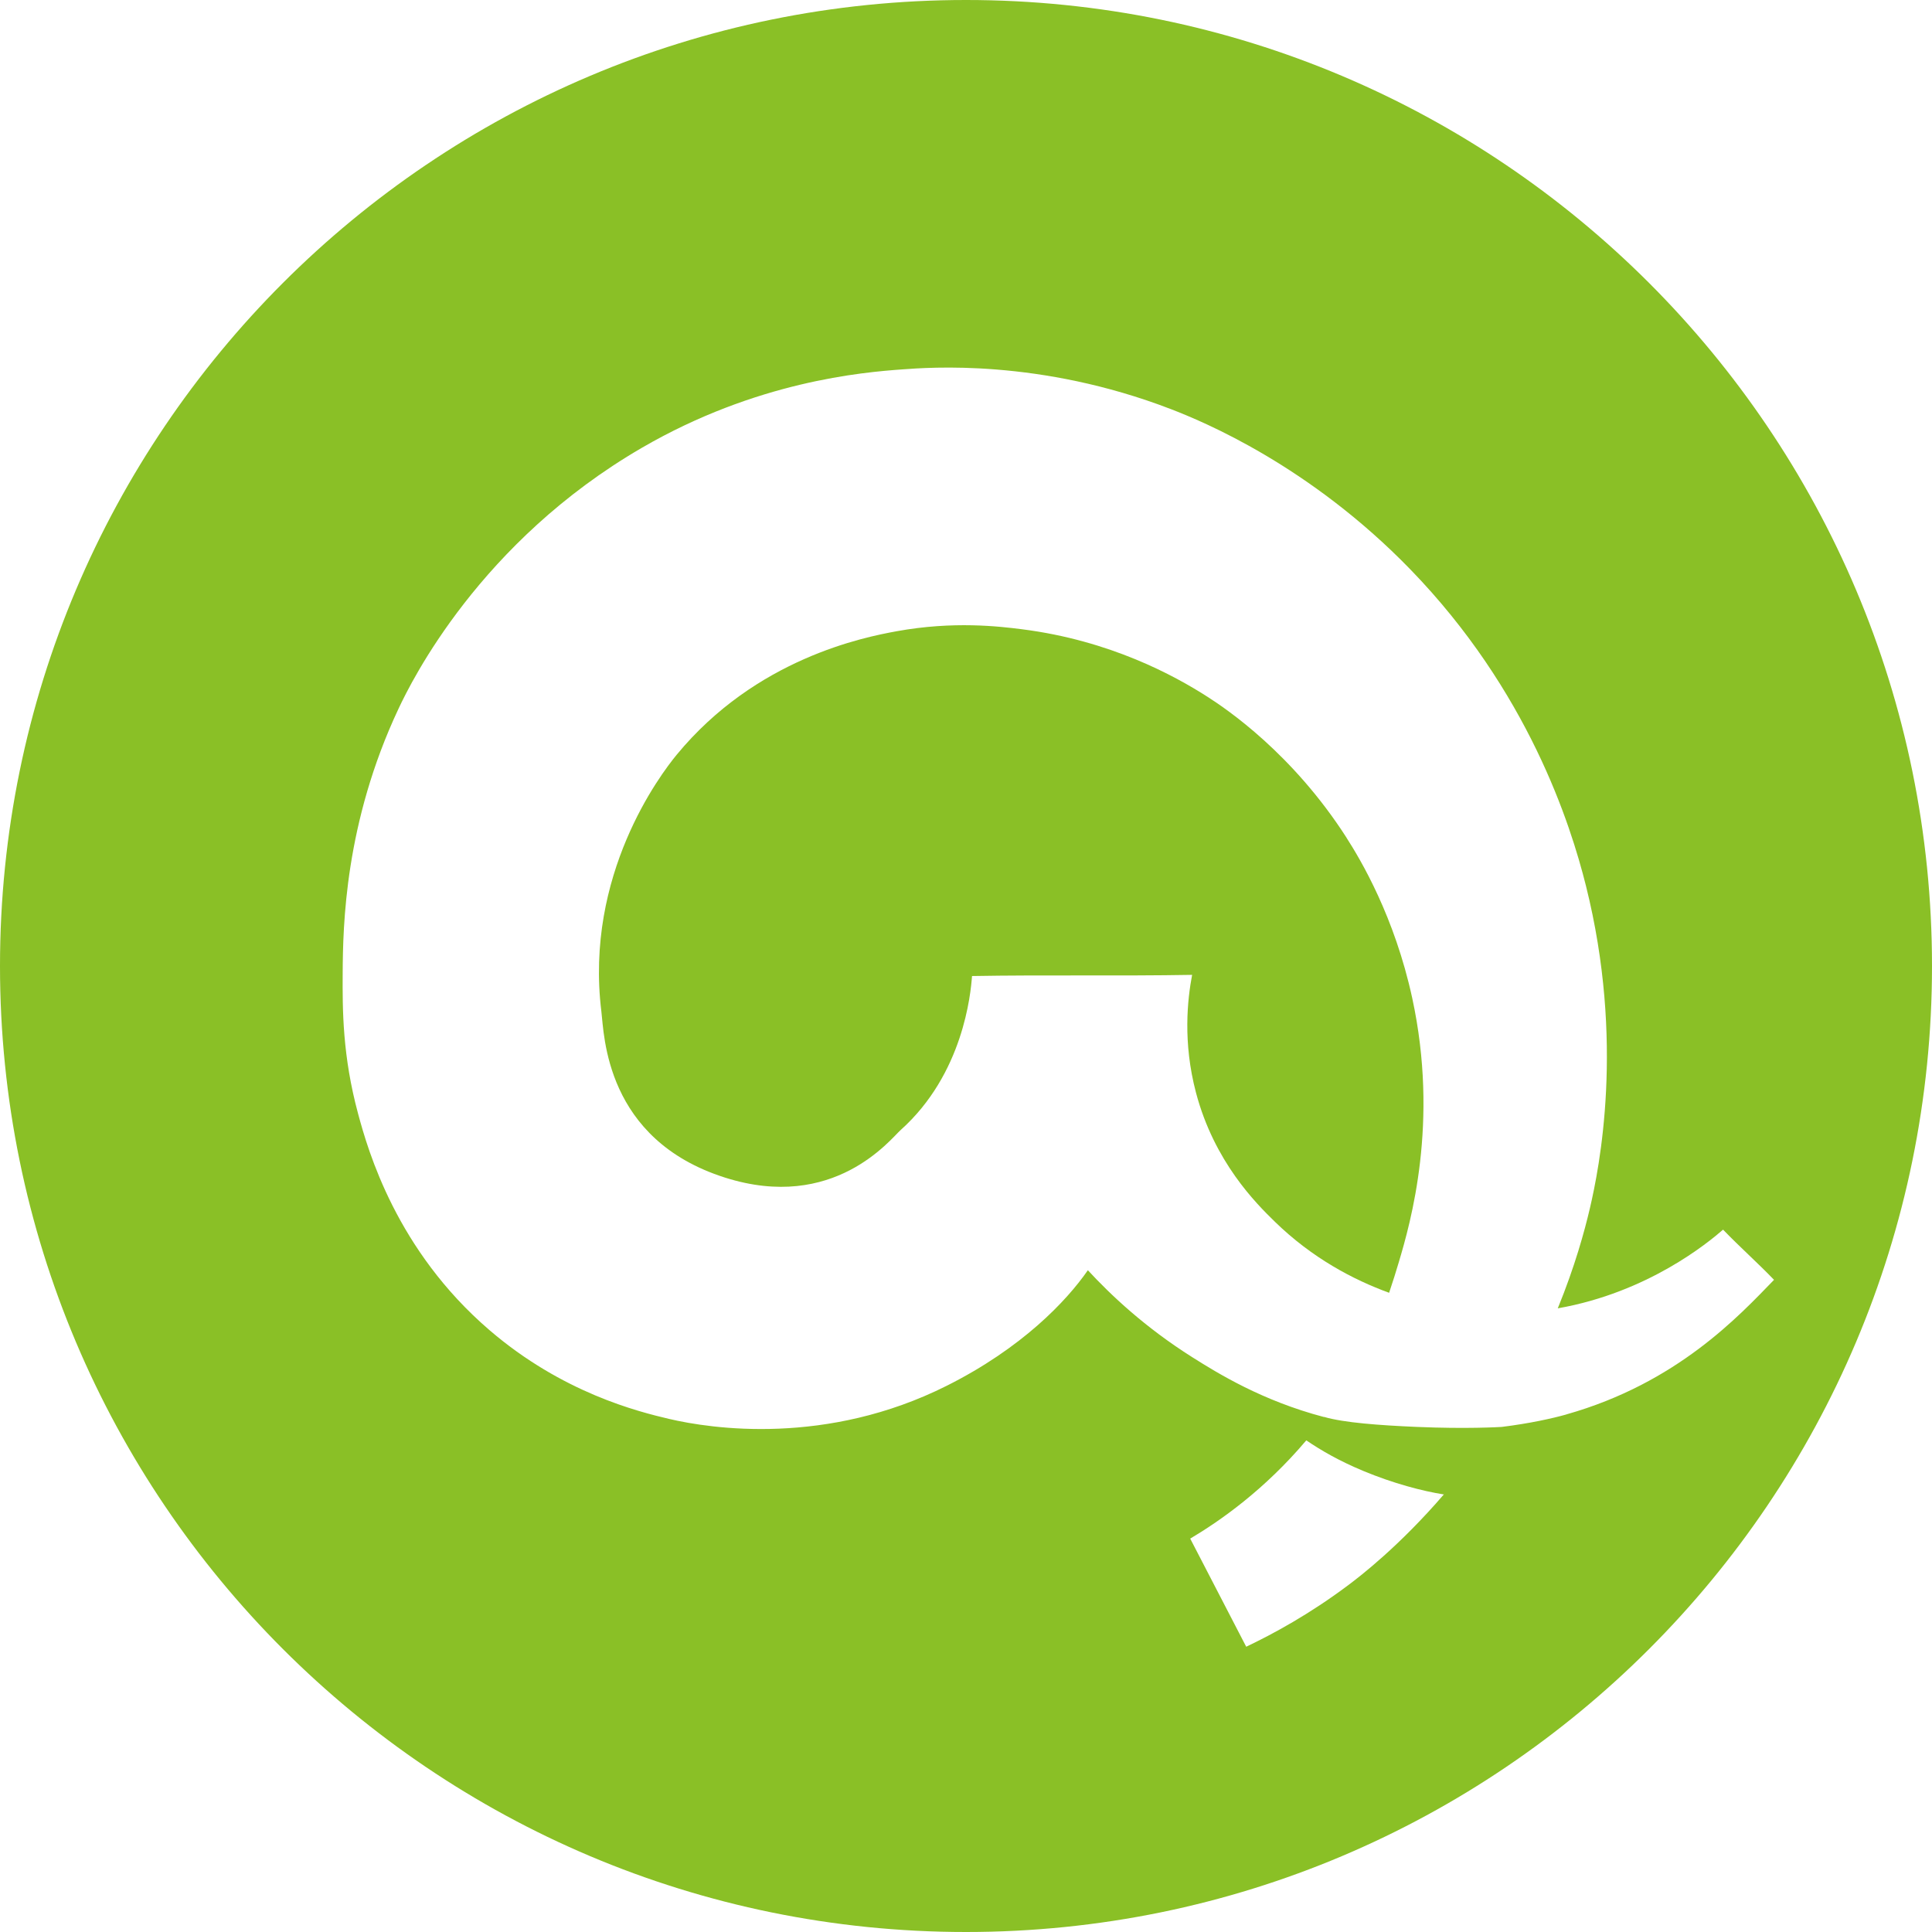
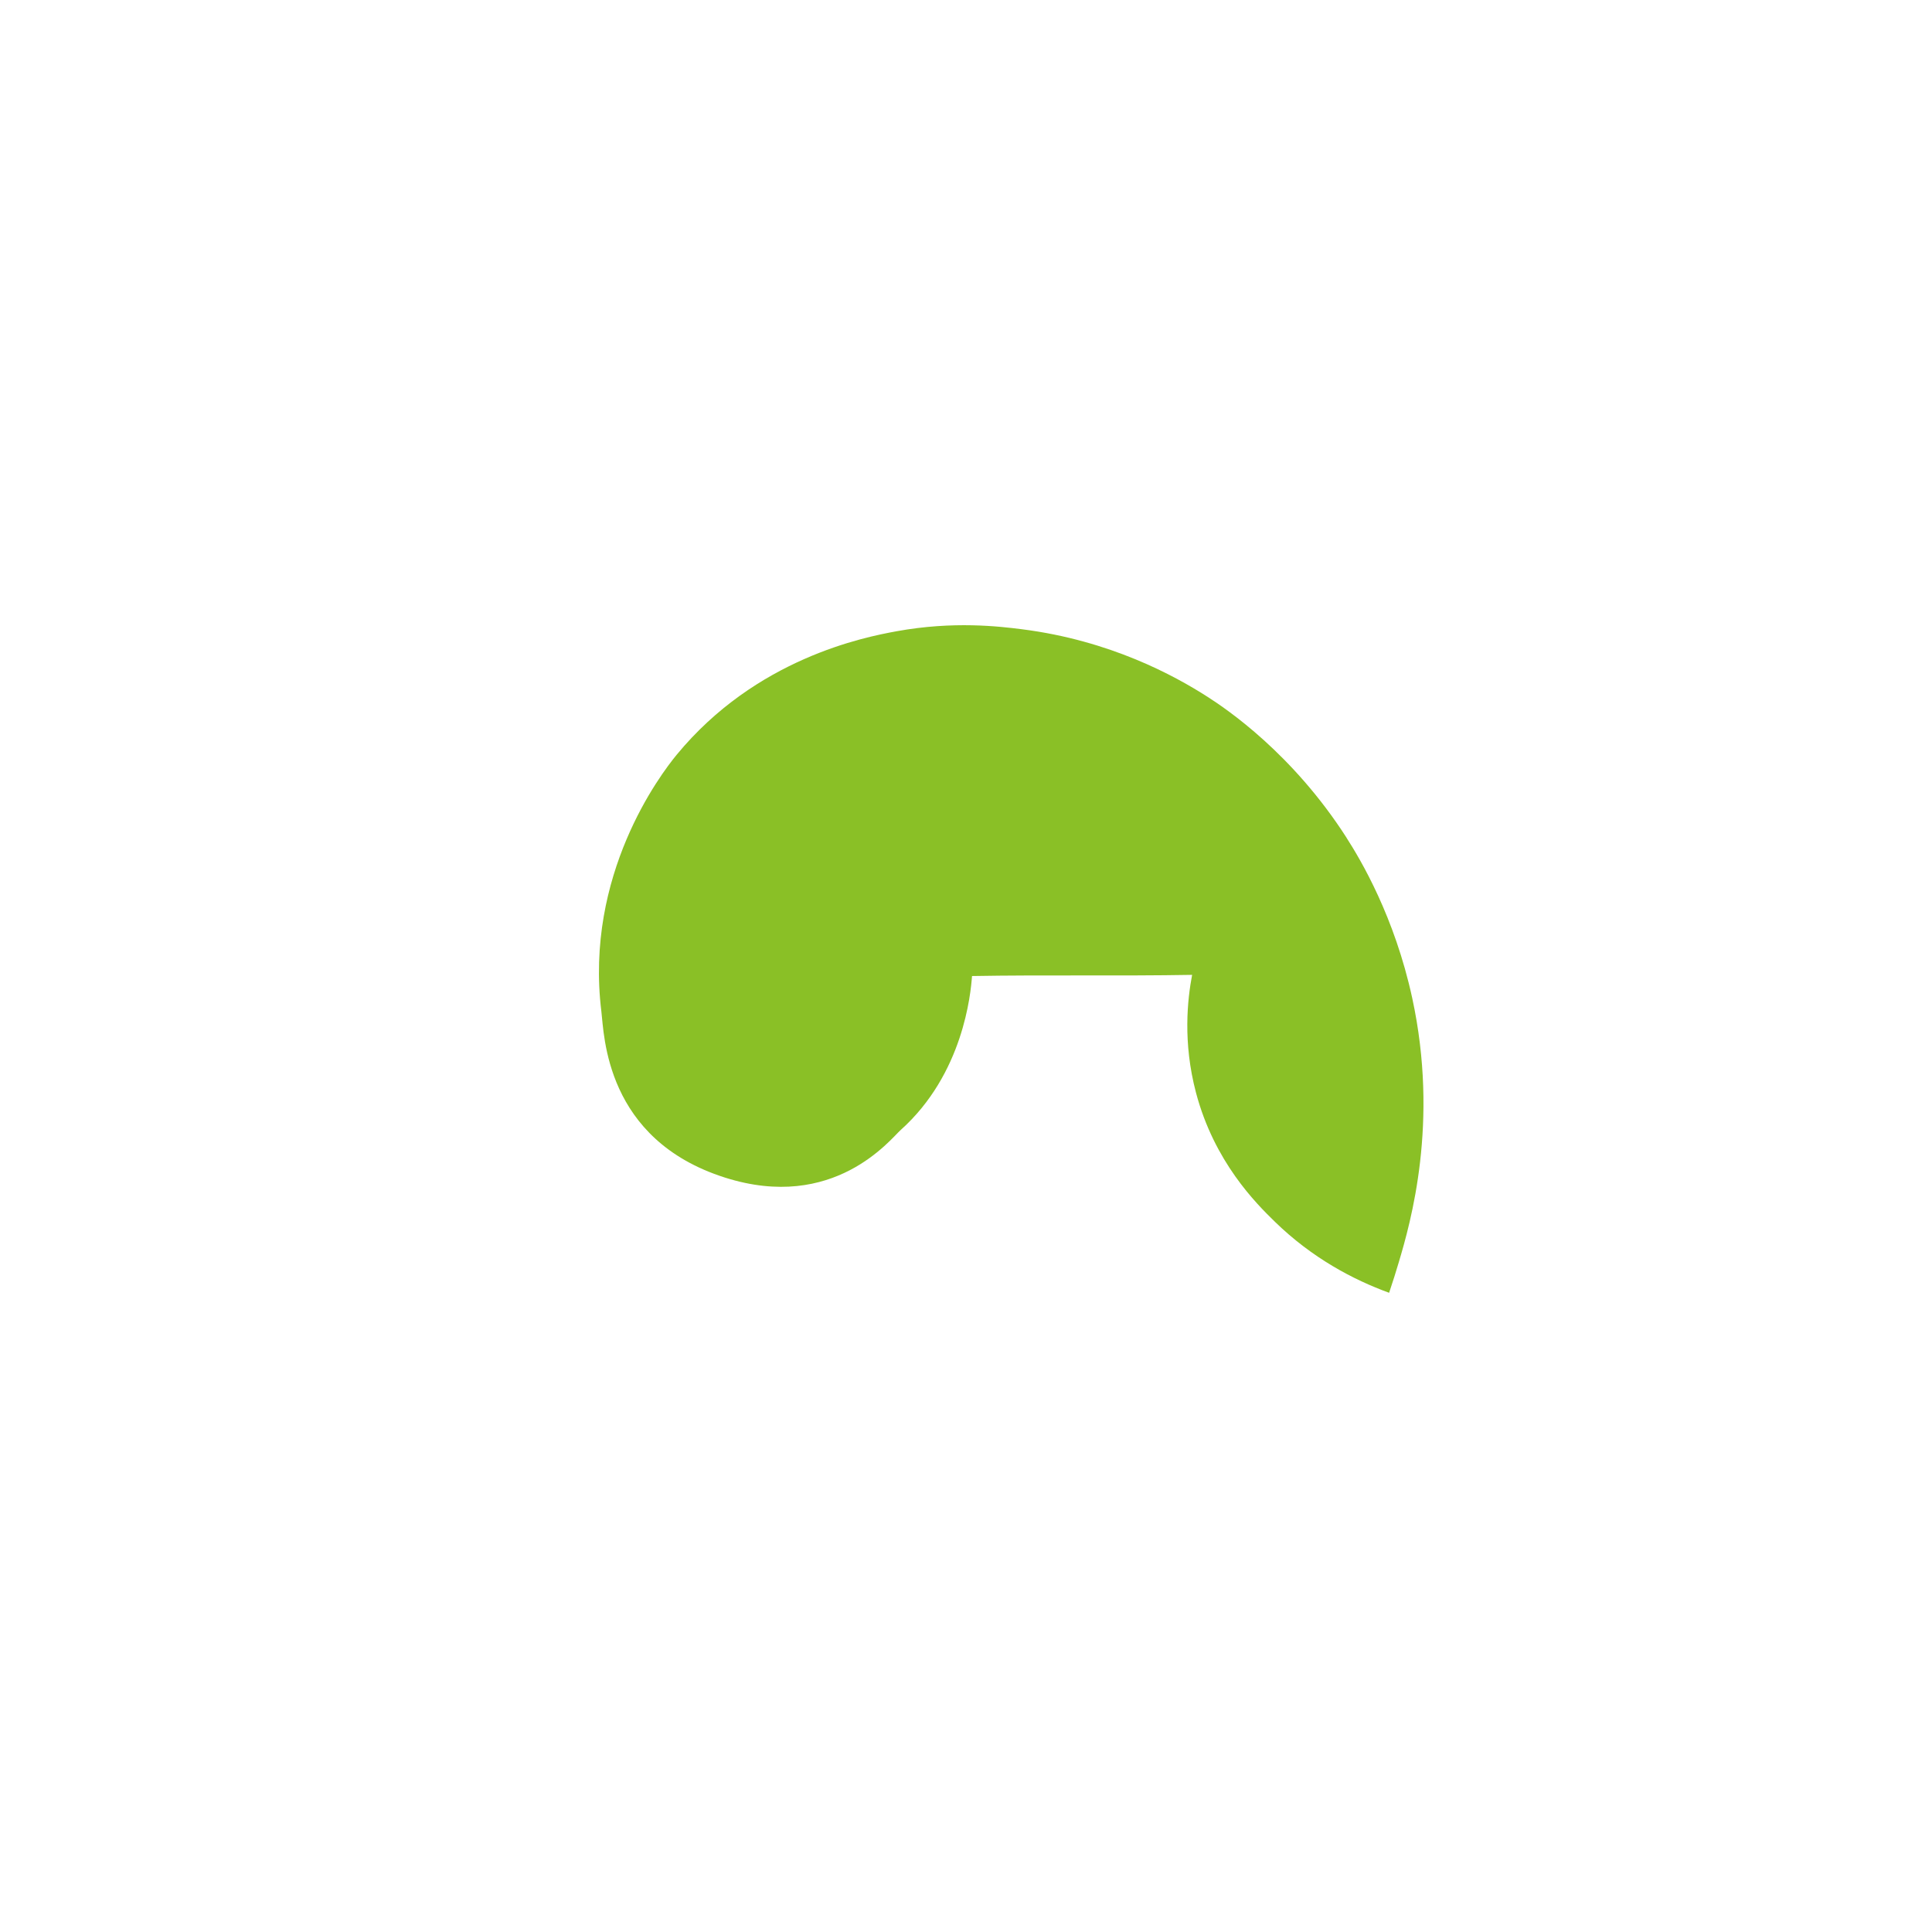
<svg xmlns="http://www.w3.org/2000/svg" id="Layer_2" data-name="Layer 2" viewBox="0 0 679.76 679.76" width="100%" height="100%">
  <g id="Layer_1-2" data-name="Layer 1">
    <g>
      <path fill="#8ac026" class="cls-1" d="m473.79,294.77c-19.06-29.73-42.29-45.34-48.91-49.59-11.71-7.52-34.3-19.83-65.21-23.77-8.12-1.03-24.17-2.95-44.15.68-11.6,2.11-49.53,9.59-77.44,43.47-5.74,6.97-32.43,42.22-26.49,90.34,1,8.07,1.29,45.01,43.47,58.42,38.34,12.19,58.25-13.53,61.81-16.71,22.04-19.71,24.68-47.99,25.13-54.2,25.81-.45,51.62.04,77.44-.41-1.63,8.56-3.33,23.72,1.36,41.44,6.43,24.31,21.05,38.9,27.85,45.51,13.06,12.7,27.48,20.31,40.1,24.91,1.35-3.97,2.45-7.57,3.37-10.64,4.22-14.13,14.26-49.27,4.76-93.06-6.22-28.67-18.14-48.65-23.1-56.38Z" />
-       <path fill="#8ac026" class="cls-1" d="m339.88,0C152.17,0,0,152.17,0,339.88s152.17,339.88,339.88,339.88,339.88-152.17,339.88-339.88S527.59,0,339.88,0Zm168.14,525.81s-.02,0-.02,0c-15.6,18.13-29.43,28.77-33.53,31.84-13.76,10.32-26.52,17.23-36,21.74-6.57-12.68-13.13-25.36-19.7-38.04,10.6-6.28,26.16-17.2,40.84-34.57,5.33,3.61,11.58,7.23,20.03,10.75,10.51,4.38,20.95,7.13,28.37,8.28.17-.19.33-.38.5-.58-.17.21-.31.37-.48.58Zm43.08-28.14c-4.85,1.37-12.81,3.15-22.72,4.38-.83.05-12.34.75-29.85,0-13.24-.57-25.72-1.48-32.7-3.53-.01.02-.03.03-.04.04-21.71-5.72-37.25-15.33-46.35-21.07-16.65-10.52-28.7-21.92-36.68-30.57-7.54,10.88-23.15,27.34-49.59,40.62-42.29,21.26-82.9,15.19-97.81,11.68-10.78-2.54-37.45-9.14-63.17-31.25-32.71-28.11-42.67-63.04-46.19-76.08-5.49-20.33-5.51-36.46-5.43-49.59.1-16.5.7-52.75,19.7-93.06,4.42-9.39,28.49-58.55,85.59-91.7,40.28-23.39,77.53-26.56,91.7-27.58,9.03-.65,48.16-3.82,94.42,13.99,11.33,4.36,48.74,19.81,84.23,56.38,41.48,42.74,56.38,89.66,61.81,111.4,13.7,54.81,4.68,99.25,1.36,113.44-1.85,7.89-5.22,20.32-11.29,35.16,31.8-5.59,52.99-23.2,58.16-27.69,5.66,5.89,12.27,11.77,17.93,17.66-12.23,12.59-34.03,36.32-73.07,47.35Z" />
    </g>
  </g>
</svg>